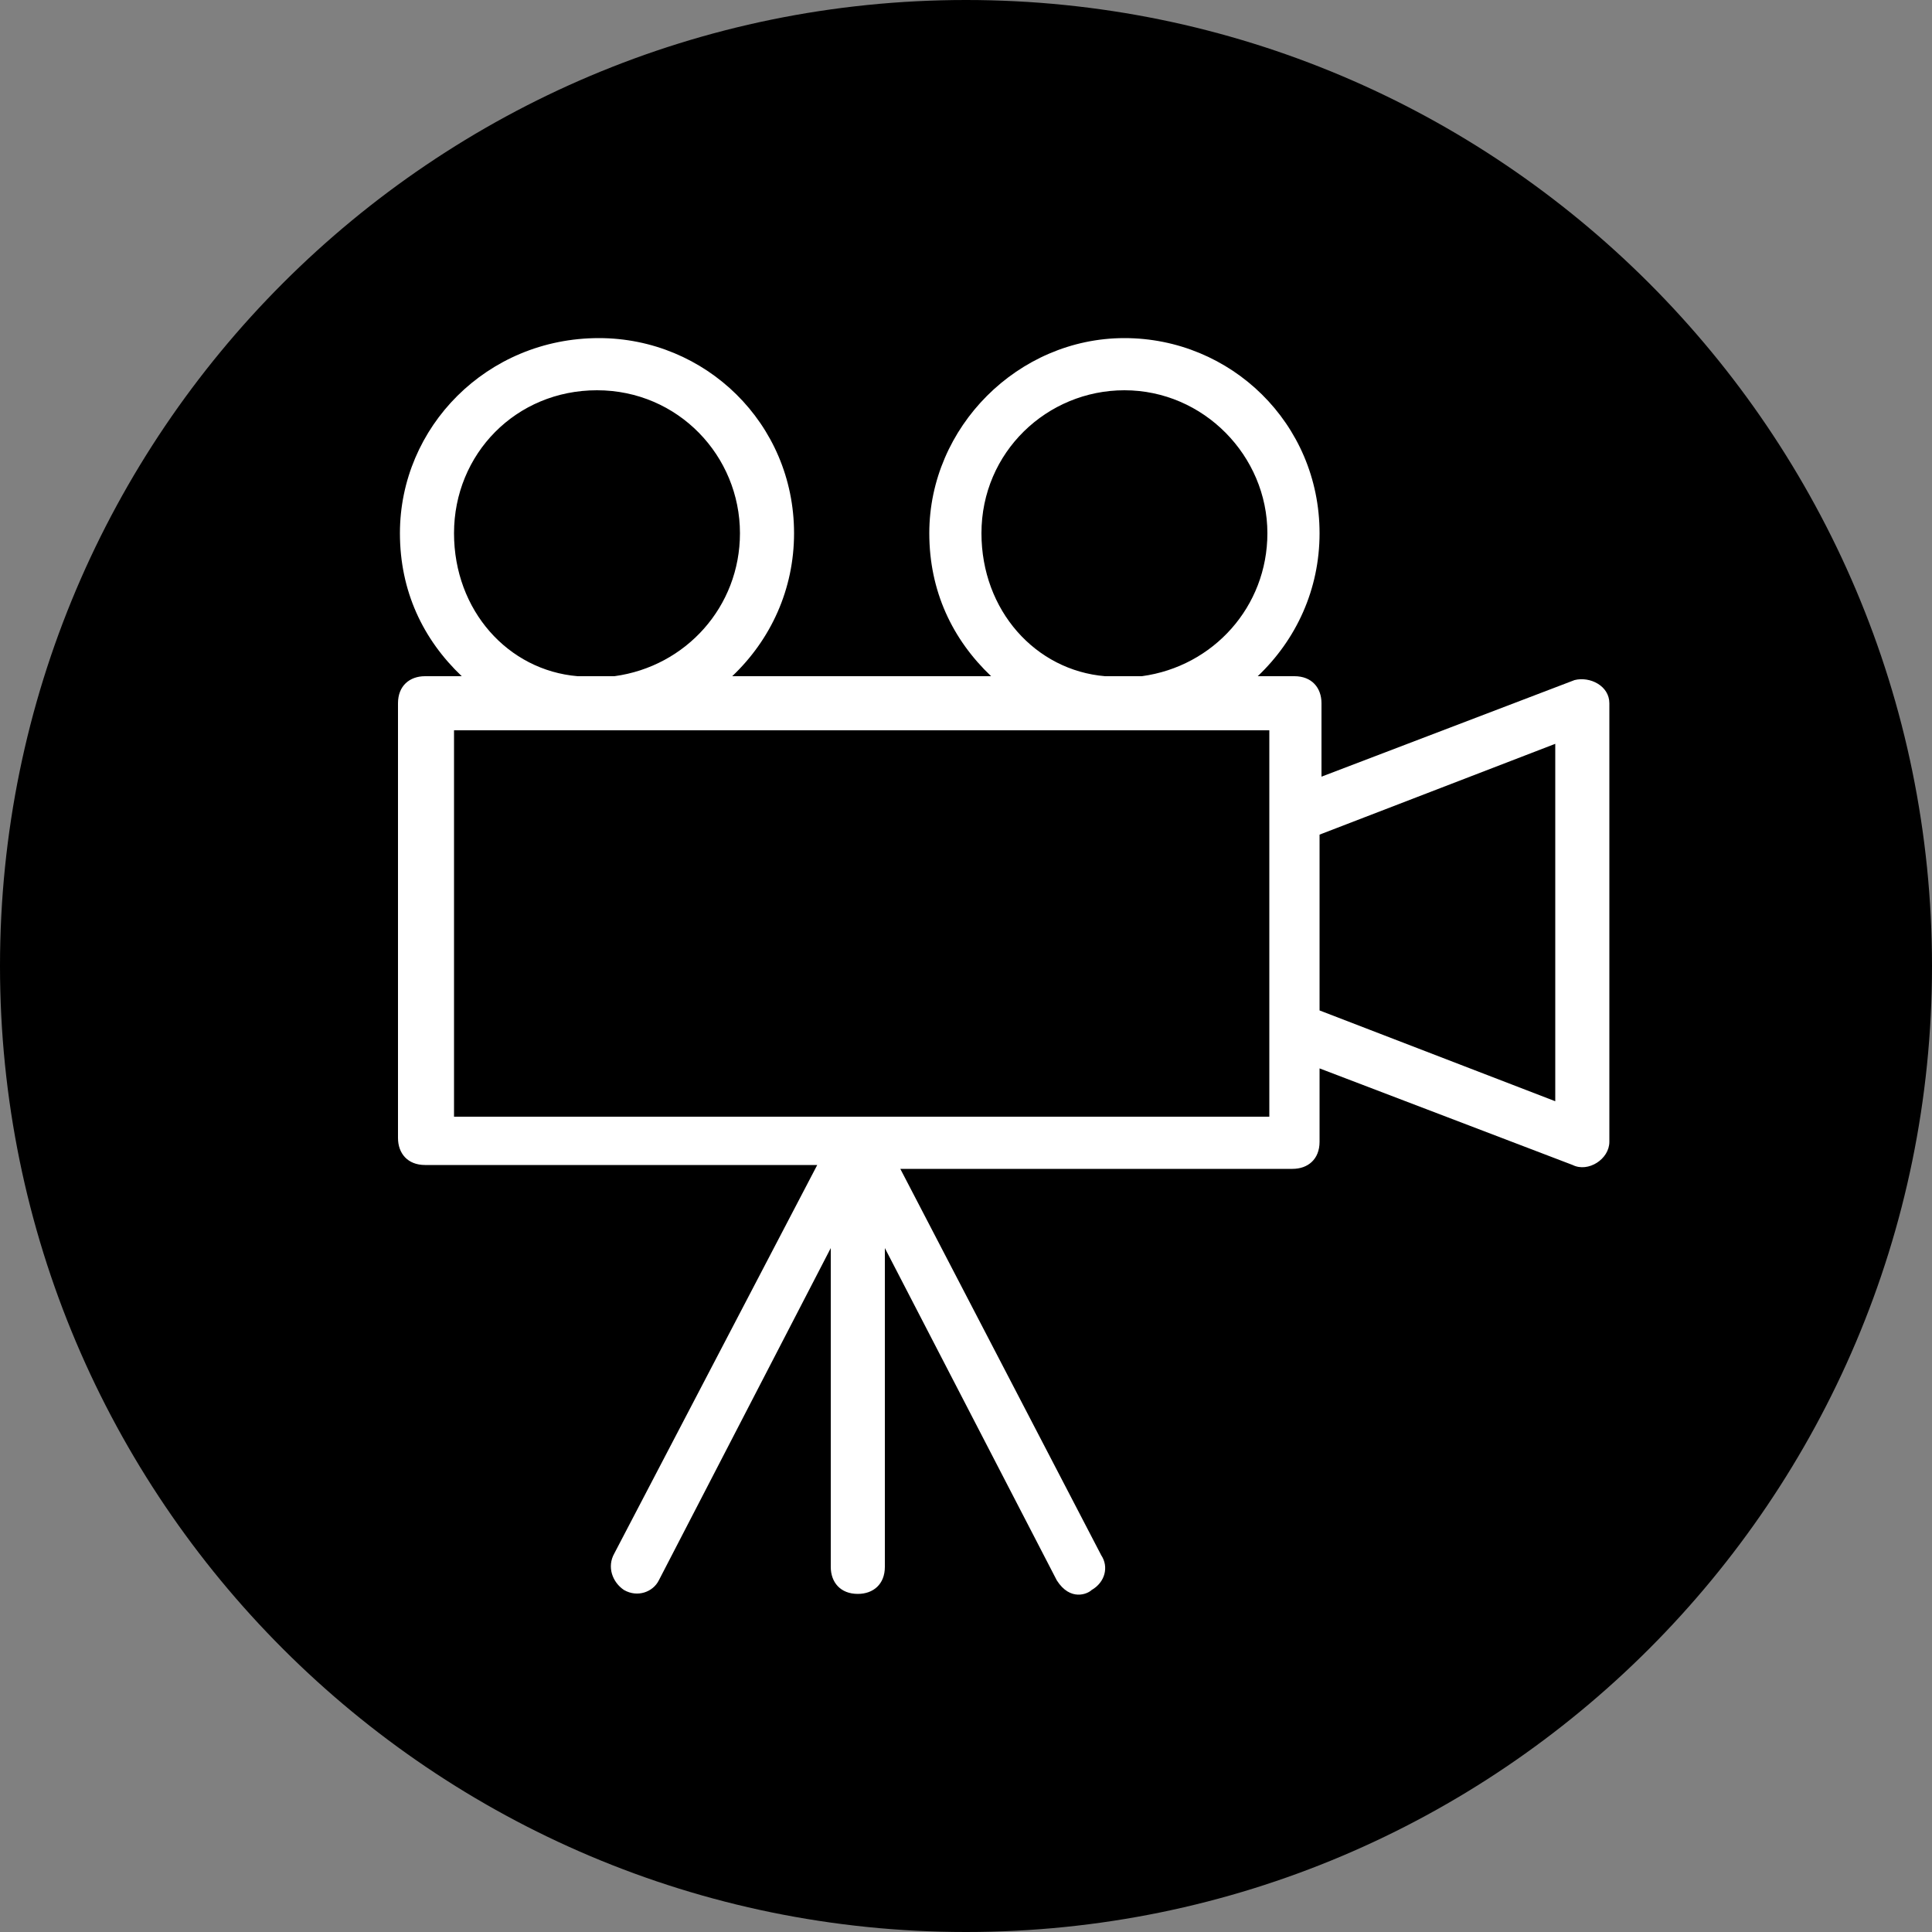
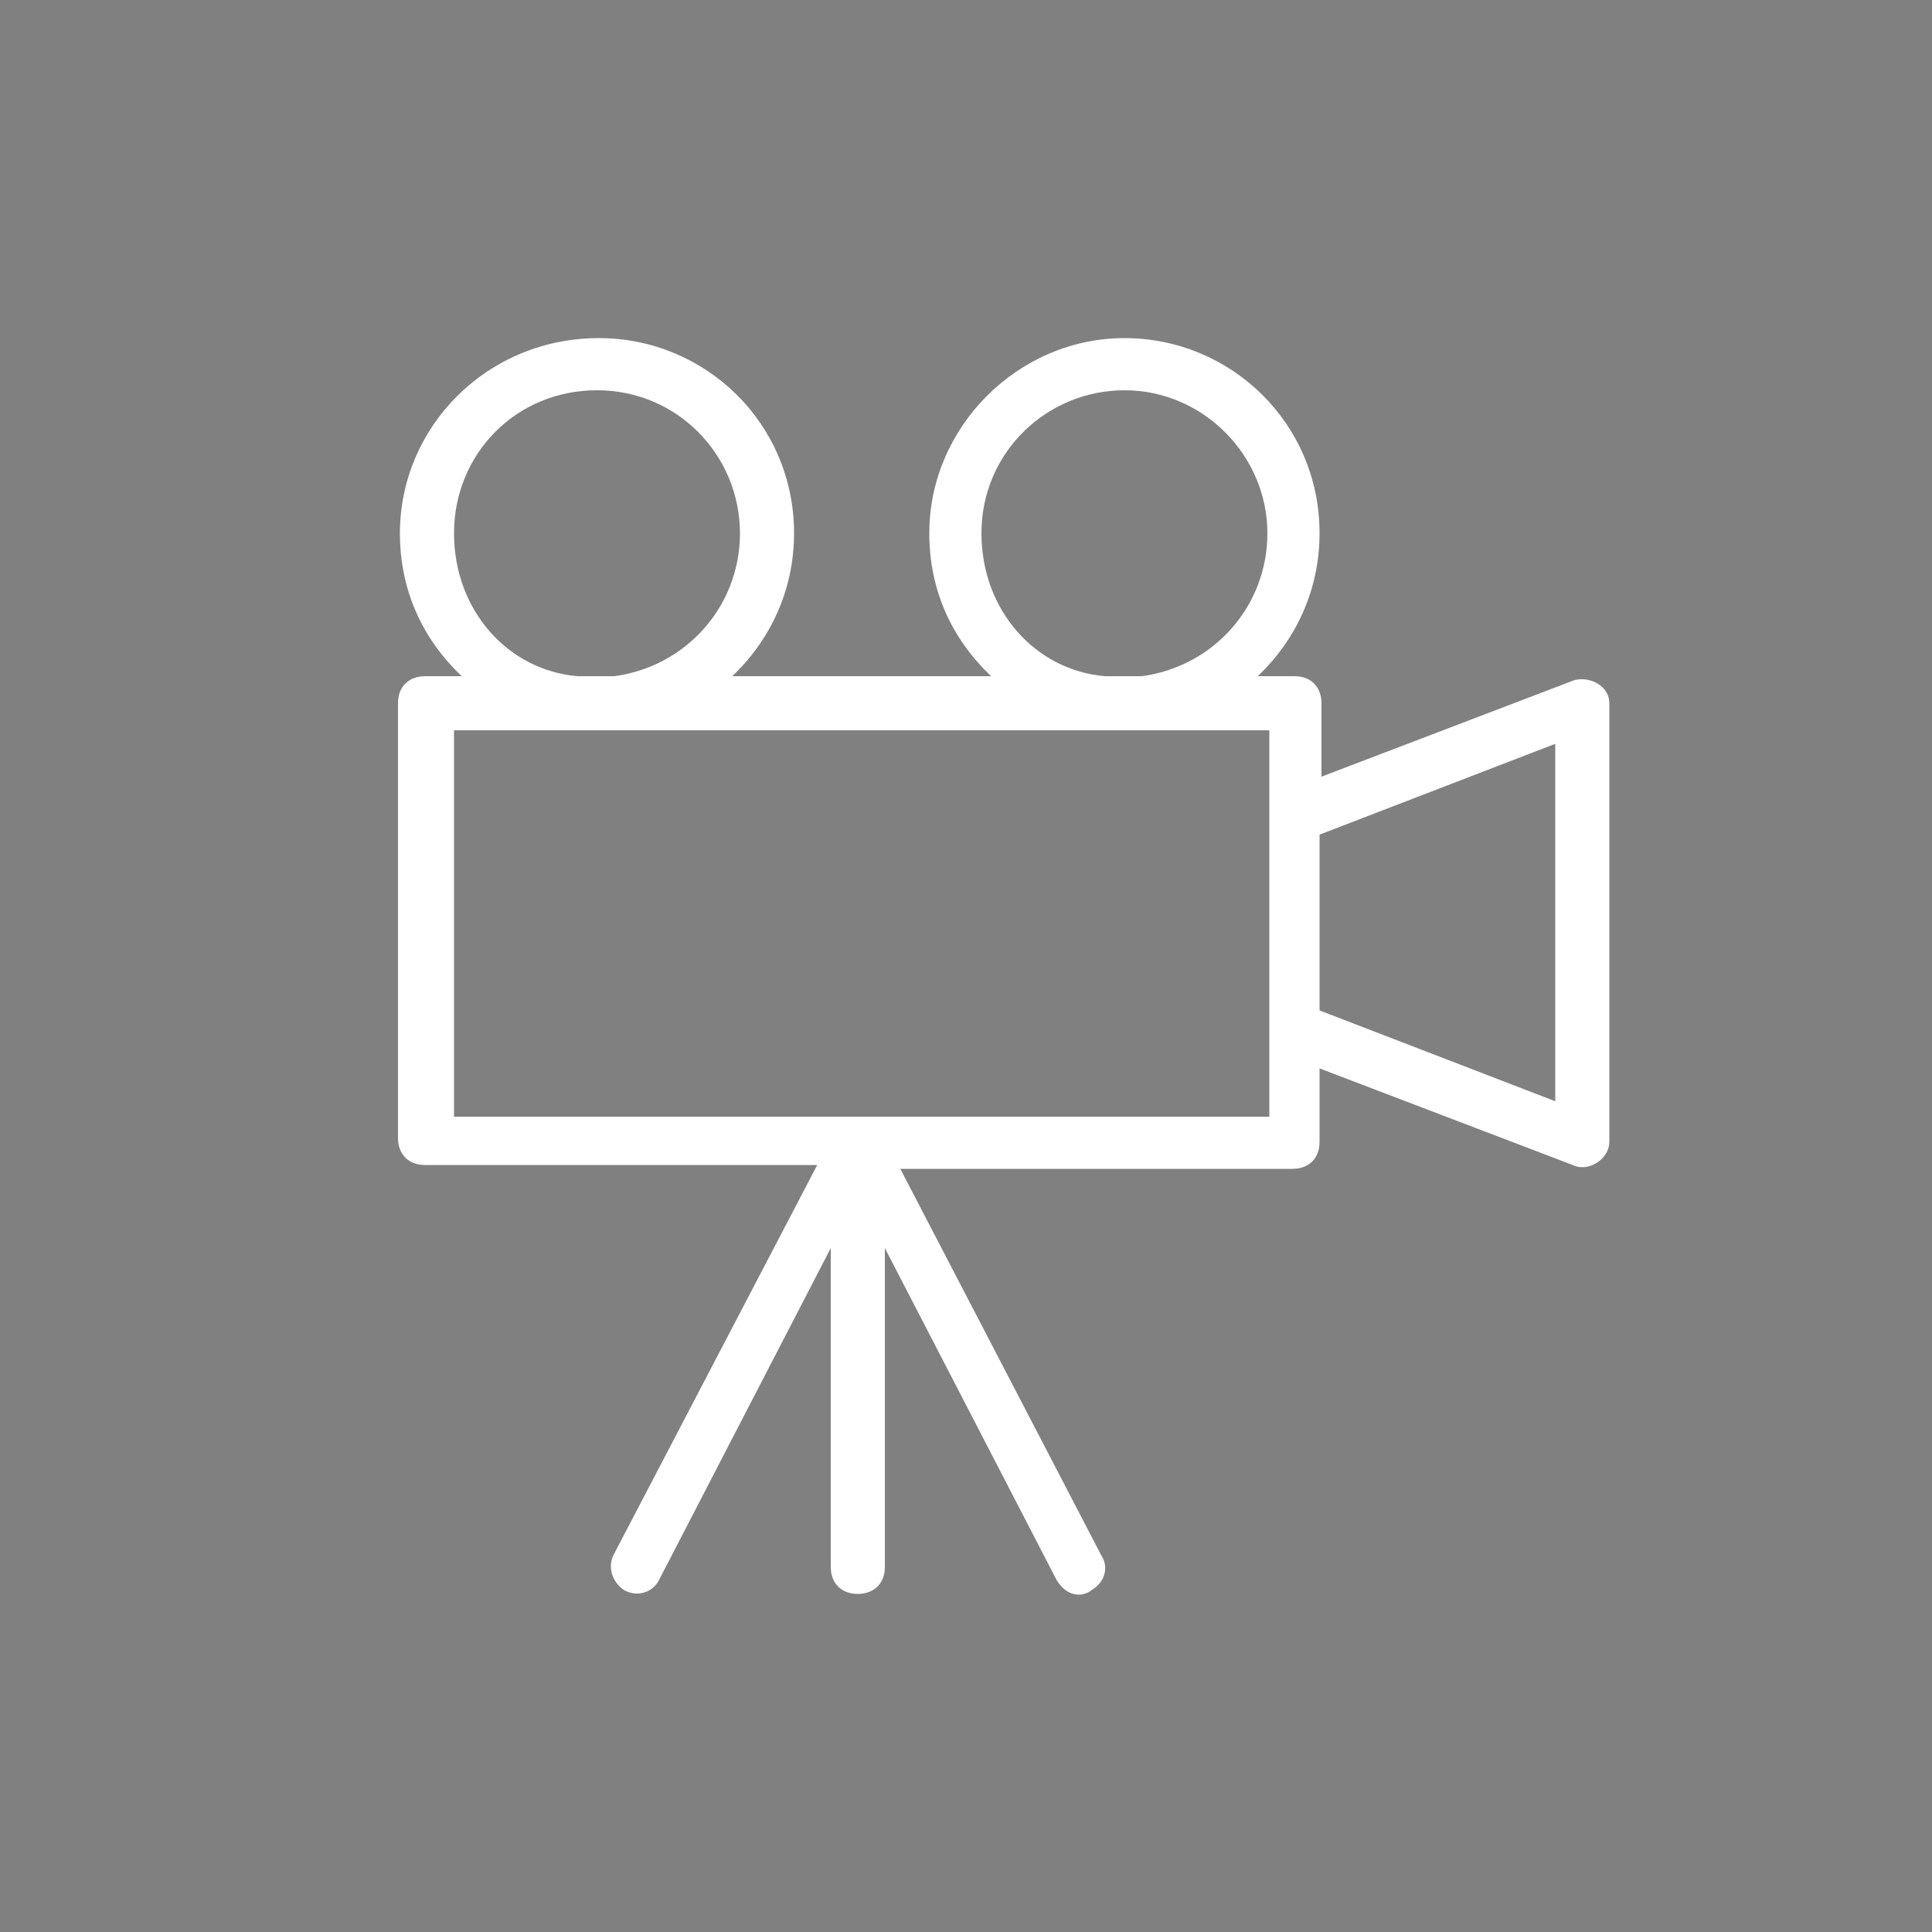
<svg xmlns="http://www.w3.org/2000/svg" version="1.1" id="Ebene_1" x="0px" y="0px" viewBox="0 0 100 100" style="enable-background:new 0 0 100 100;" xml:space="preserve">
  <rect x="0" y="0" width="100" height="100" fill="#808080" stroke="none" />
  <style type="text/css">
	.st0{fill:#FFFFFF;}
</style>
  <g>
-     <path d="M50,100c27.6,0,50-22.4,50-50S77.6,0,50,0S0,22.4,0,50S22.4,100,50,100L50,100z" />
    <path class="st0" d="M81.5,35.2l-13.1,5v-3.8c0-0.8-0.5-1.4-1.4-1.4h-1.9c2-1.9,3.2-4.5,3.2-7.4c0-5.7-4.6-10.1-10.1-10.1   c-5.5,0-10.1,4.6-10.1,10.1c0,3,1.2,5.5,3.2,7.4H37.9c2-1.9,3.2-4.5,3.2-7.4c0-5.7-4.6-10.1-10.1-10.1c-5.8,0-10.3,4.6-10.3,10.1   c0,3,1.2,5.5,3.2,7.4h-1.9c-0.8,0-1.4,0.5-1.4,1.4v22.5c0,0.8,0.5,1.4,1.4,1.4h20.3L31.8,80.4c-0.4,0.7-0.1,1.5,0.5,1.9   c0.7,0.4,1.5,0.1,1.8-0.5l8.9-17.2v16.5c0,0.8,0.5,1.4,1.4,1.4c0.8,0,1.4-0.5,1.4-1.4V64.6l8.9,17.2c0.7,1.1,1.6,0.7,1.8,0.5   c0.7-0.4,0.9-1.2,0.5-1.8l-10.4-20h20.3c0.8,0,1.4-0.5,1.4-1.4v-3.8l13.1,5c0.8,0.4,1.9-0.3,1.9-1.2V36.4   C83.3,35.5,82.3,35,81.5,35.2L81.5,35.2z M50.8,27.6c0-4.2,3.4-7.4,7.4-7.4c4.1,0,7.4,3.4,7.4,7.4c0,3.8-2.8,6.9-6.5,7.4h-1.9   C53.6,34.7,50.8,31.6,50.8,27.6L50.8,27.6z M23.5,27.6c0-4.1,3.2-7.4,7.4-7.4c4.2,0,7.4,3.4,7.4,7.4c0,3.8-2.8,6.9-6.5,7.4h-1.9   C26.3,34.7,23.5,31.6,23.5,27.6L23.5,27.6z M65.7,42.3v11v4.5H23.5V37.8h42.2V42.3L65.7,42.3z M80.5,57l-12.2-4.7v-9.1l12.2-4.7V57   L80.5,57z" />
  </g>
</svg>